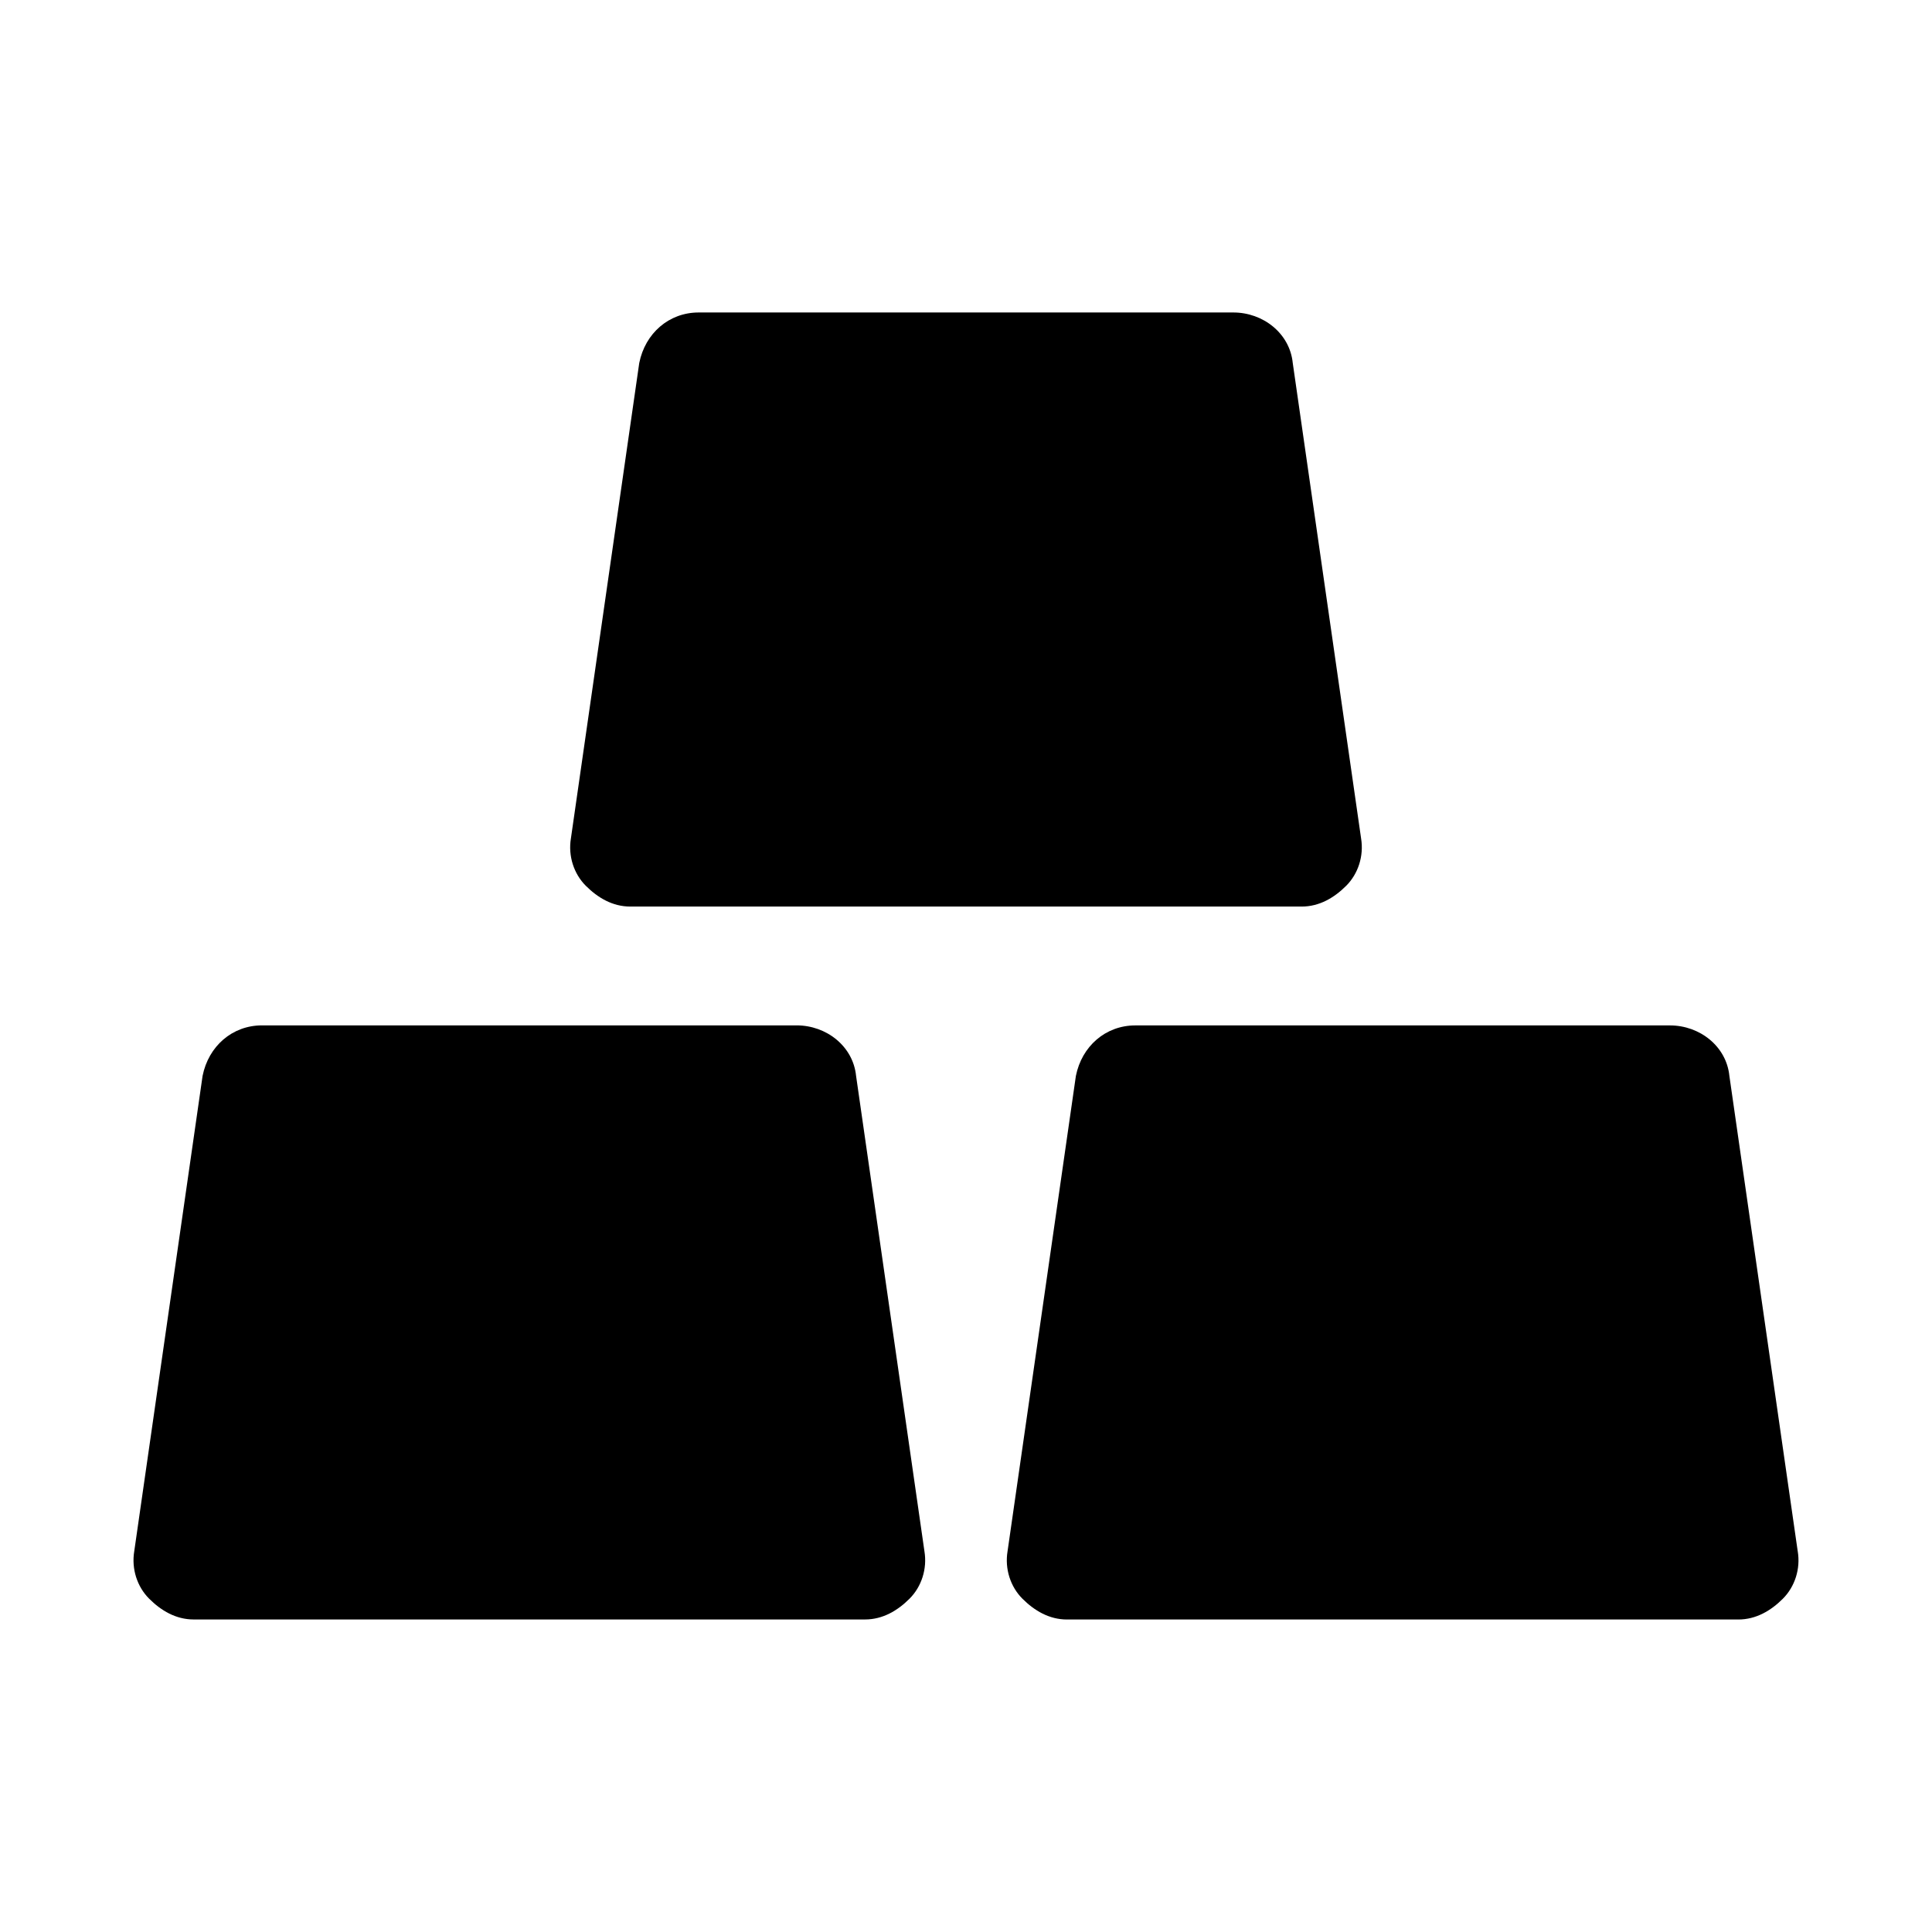
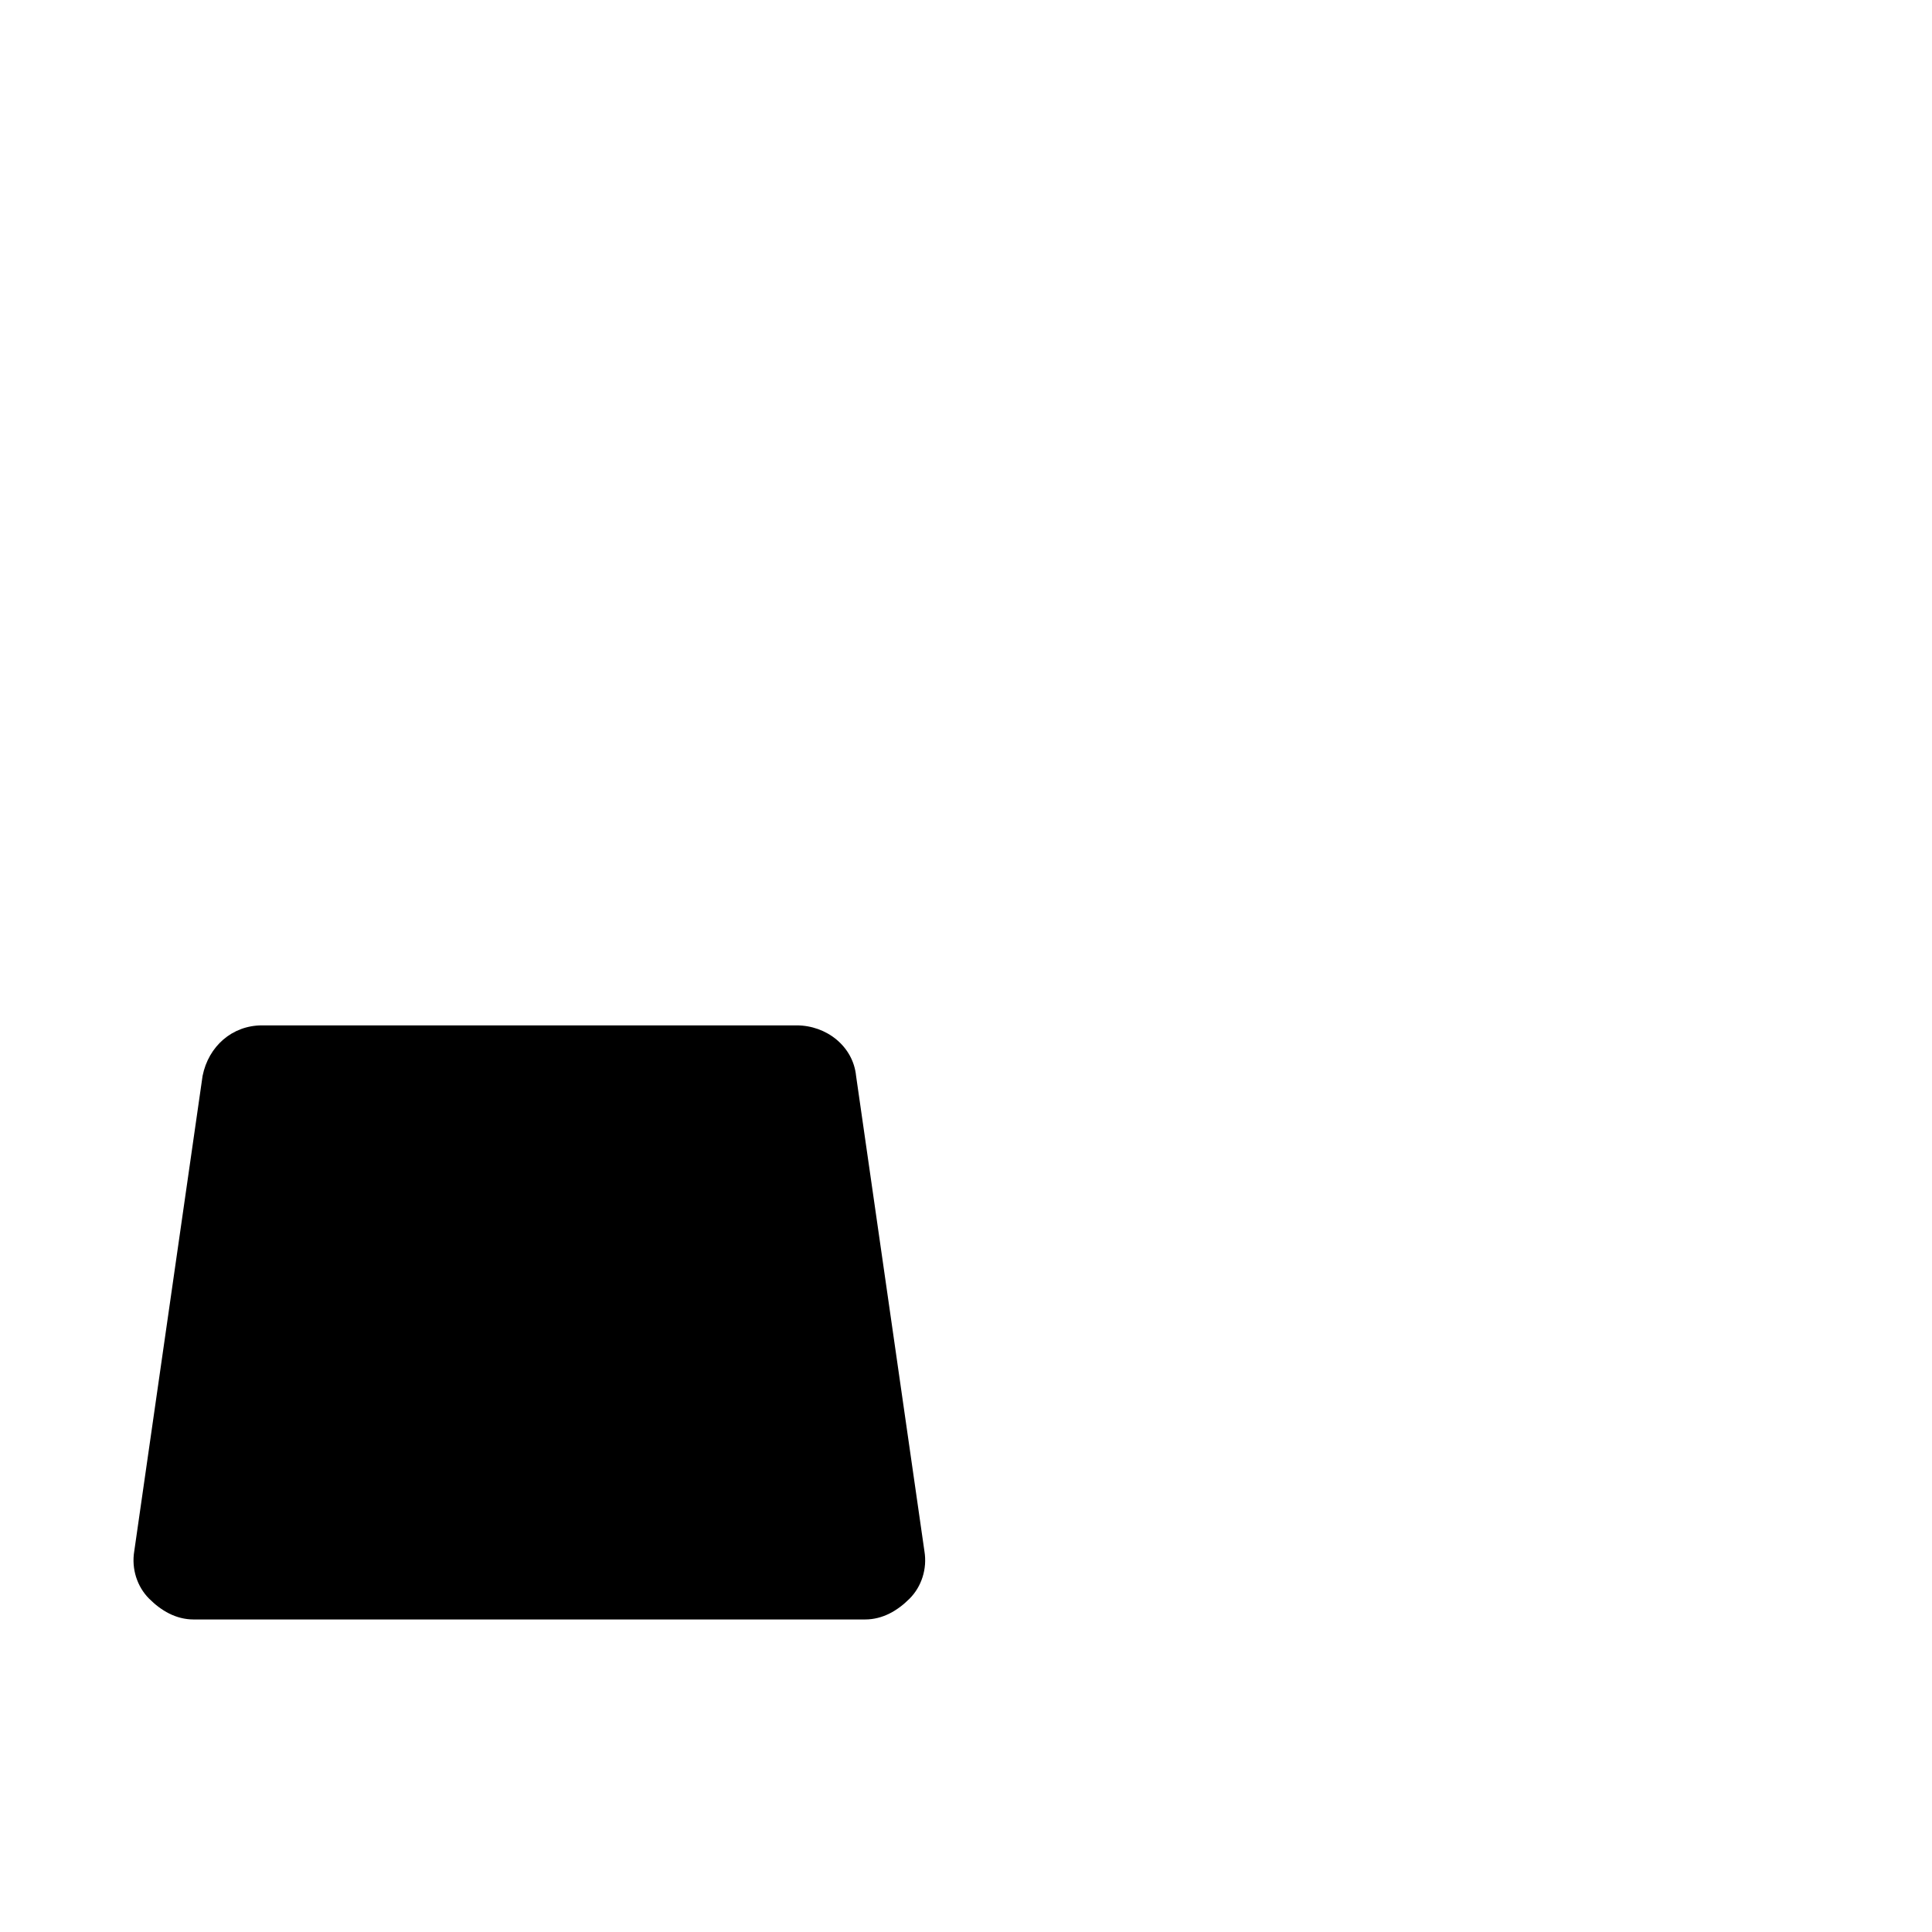
<svg xmlns="http://www.w3.org/2000/svg" fill="#000000" width="800px" height="800px" version="1.1" viewBox="144 144 512 512">
  <g>
    <path d="m370.87 429.12c-0.789-7.871-7.871-13.383-15.742-13.383h-141.7c-7.871 0-14.168 5.512-15.742 13.383l-18.105 125.95c-0.789 4.723 0.789 9.445 3.938 12.594 3.148 3.148 7.082 5.512 11.805 5.512h177.91c4.723 0 8.66-2.363 11.809-5.512 3.148-3.148 4.723-7.871 3.938-12.594z" />
-     <path d="m620.41 555.08-18.105-125.95c-0.789-7.871-7.871-13.383-15.742-13.383h-141.7c-7.871 0-14.168 5.512-15.742 13.383l-18.105 125.95c-0.789 4.723 0.789 9.445 3.938 12.594 3.148 3.148 7.086 5.512 11.809 5.512h177.91c4.723 0 8.66-2.363 11.809-5.512 3.148-3.148 4.723-7.871 3.934-12.594z" />
-     <path d="m311.04 384.25h177.91c4.723 0 8.66-2.363 11.809-5.512 3.148-3.148 4.723-7.871 3.938-12.594l-18.105-125.95c-0.789-7.871-7.871-13.383-15.742-13.383h-141.7c-7.871 0-14.168 5.512-15.742 13.383l-18.105 125.95c-0.789 4.723 0.789 9.445 3.938 12.594 3.148 3.152 7.082 5.512 11.805 5.512z" />
  </g>
</svg>